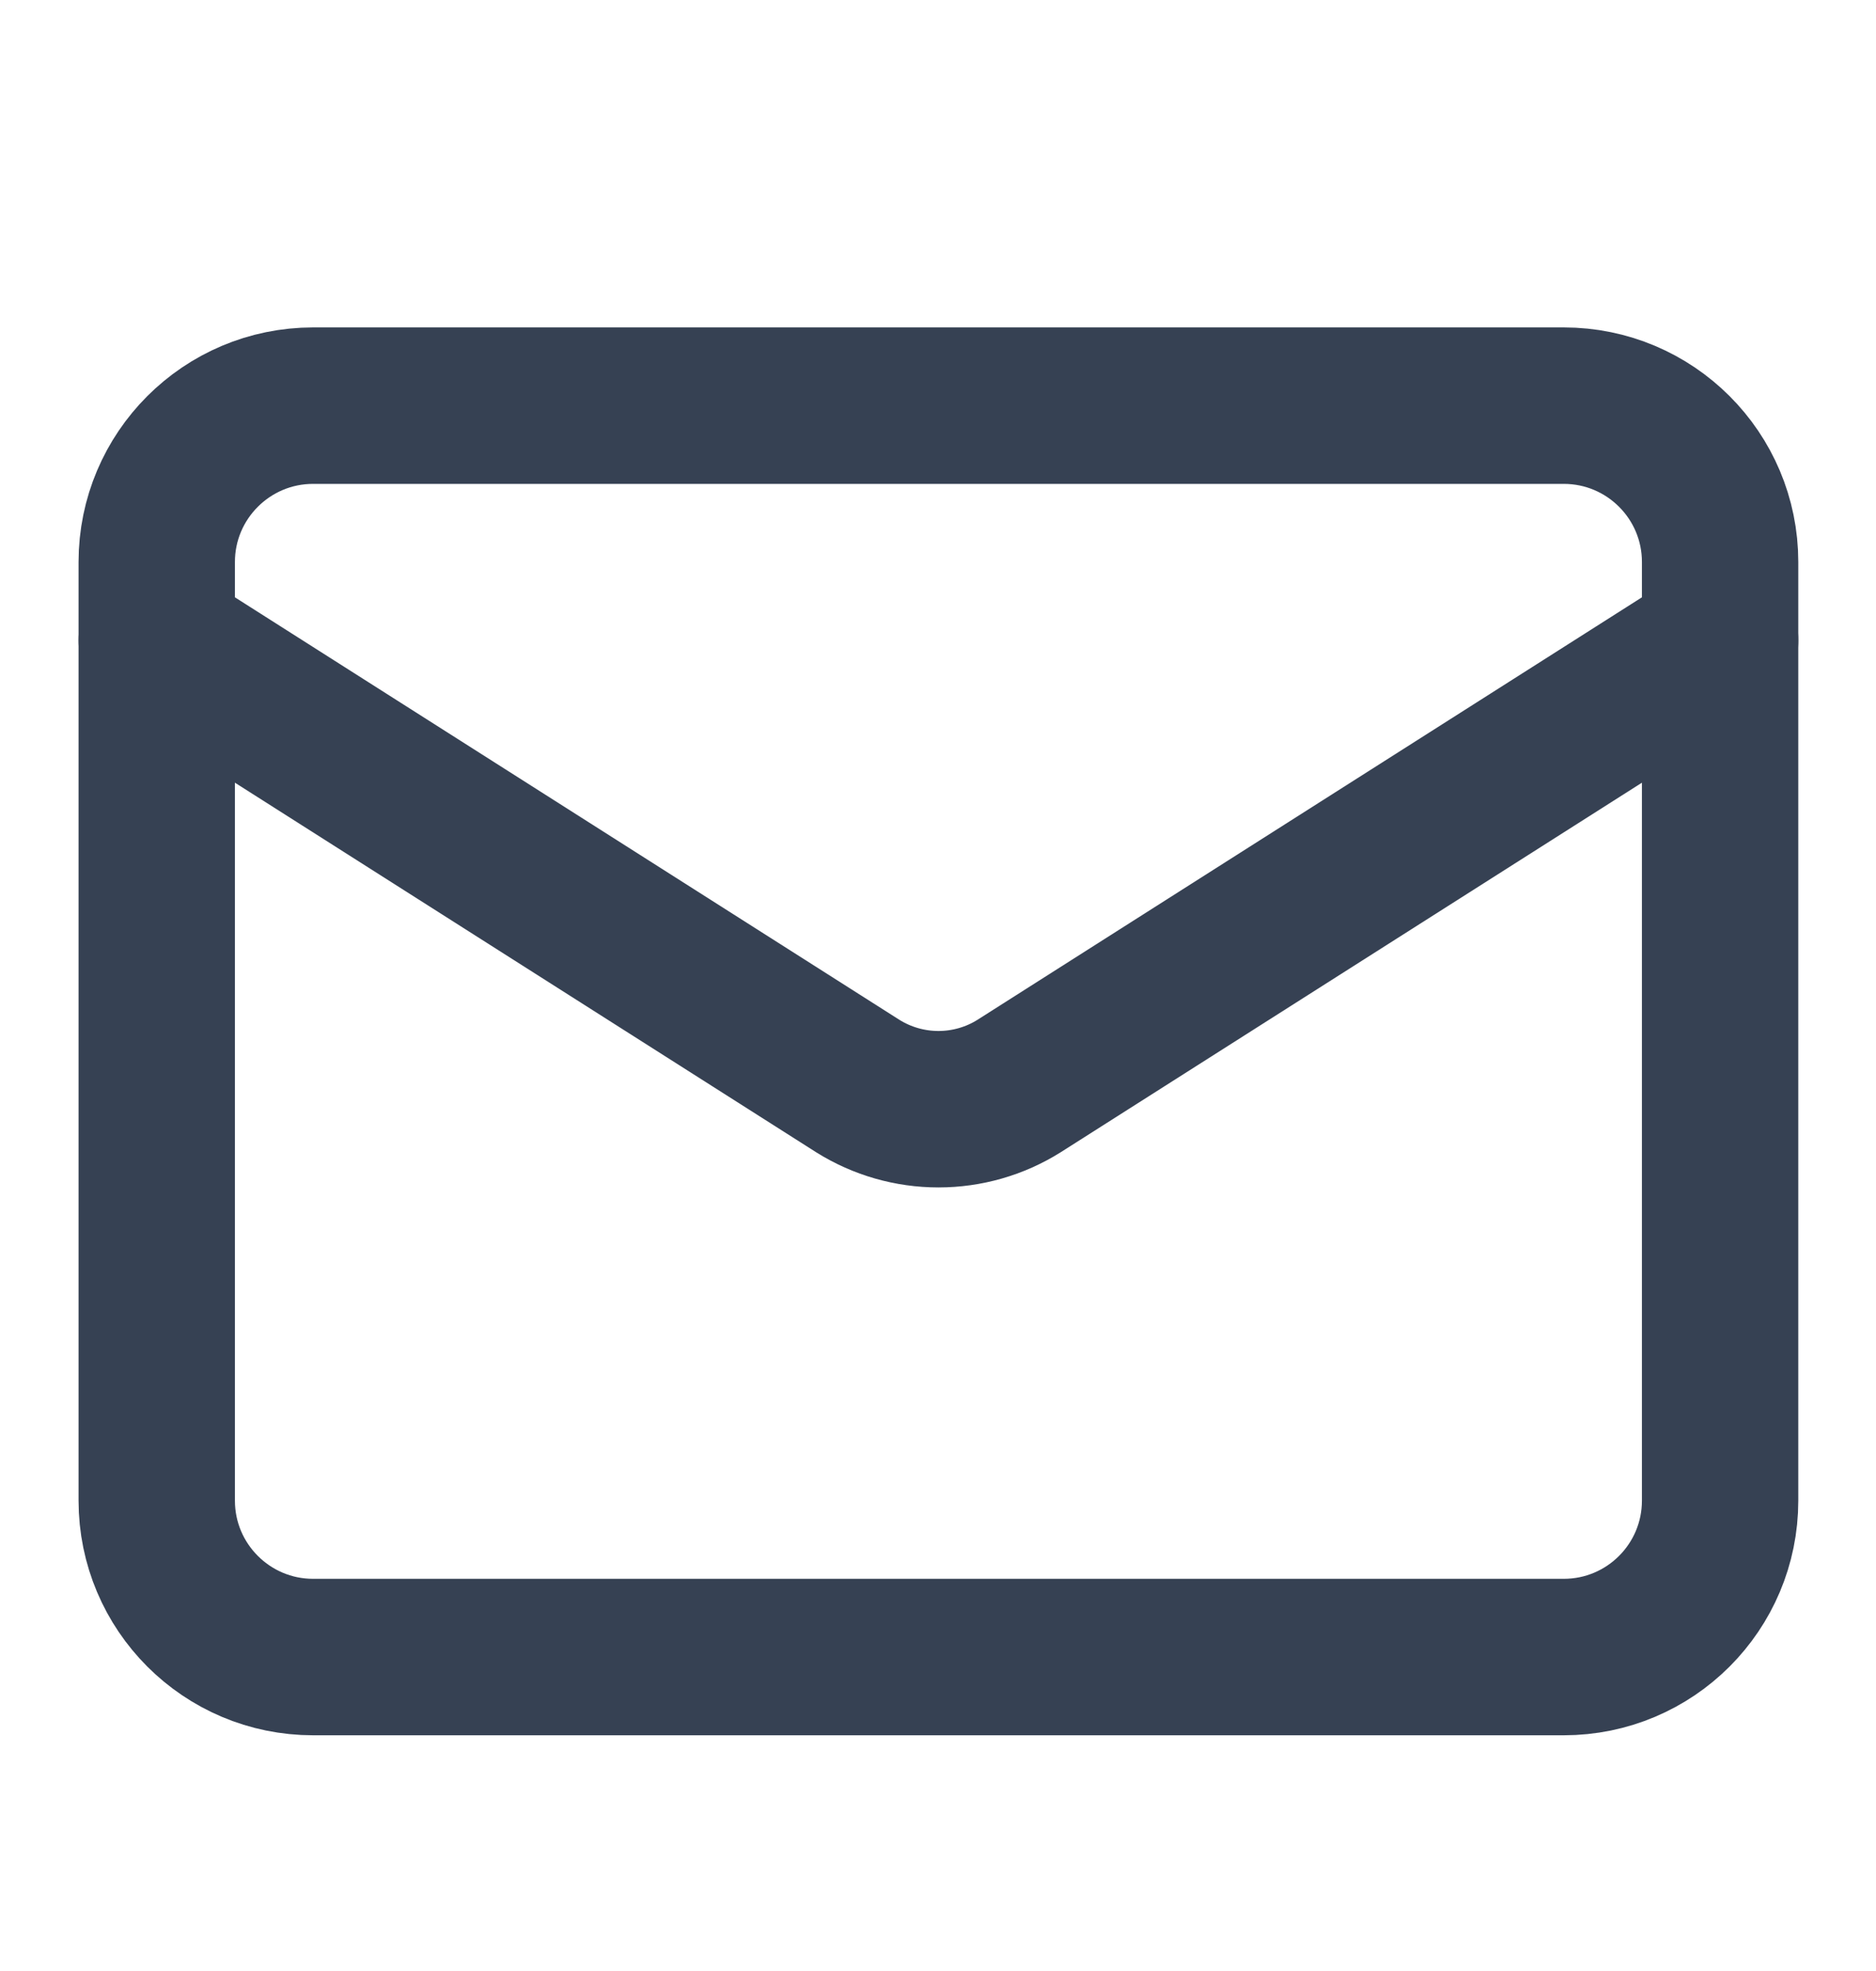
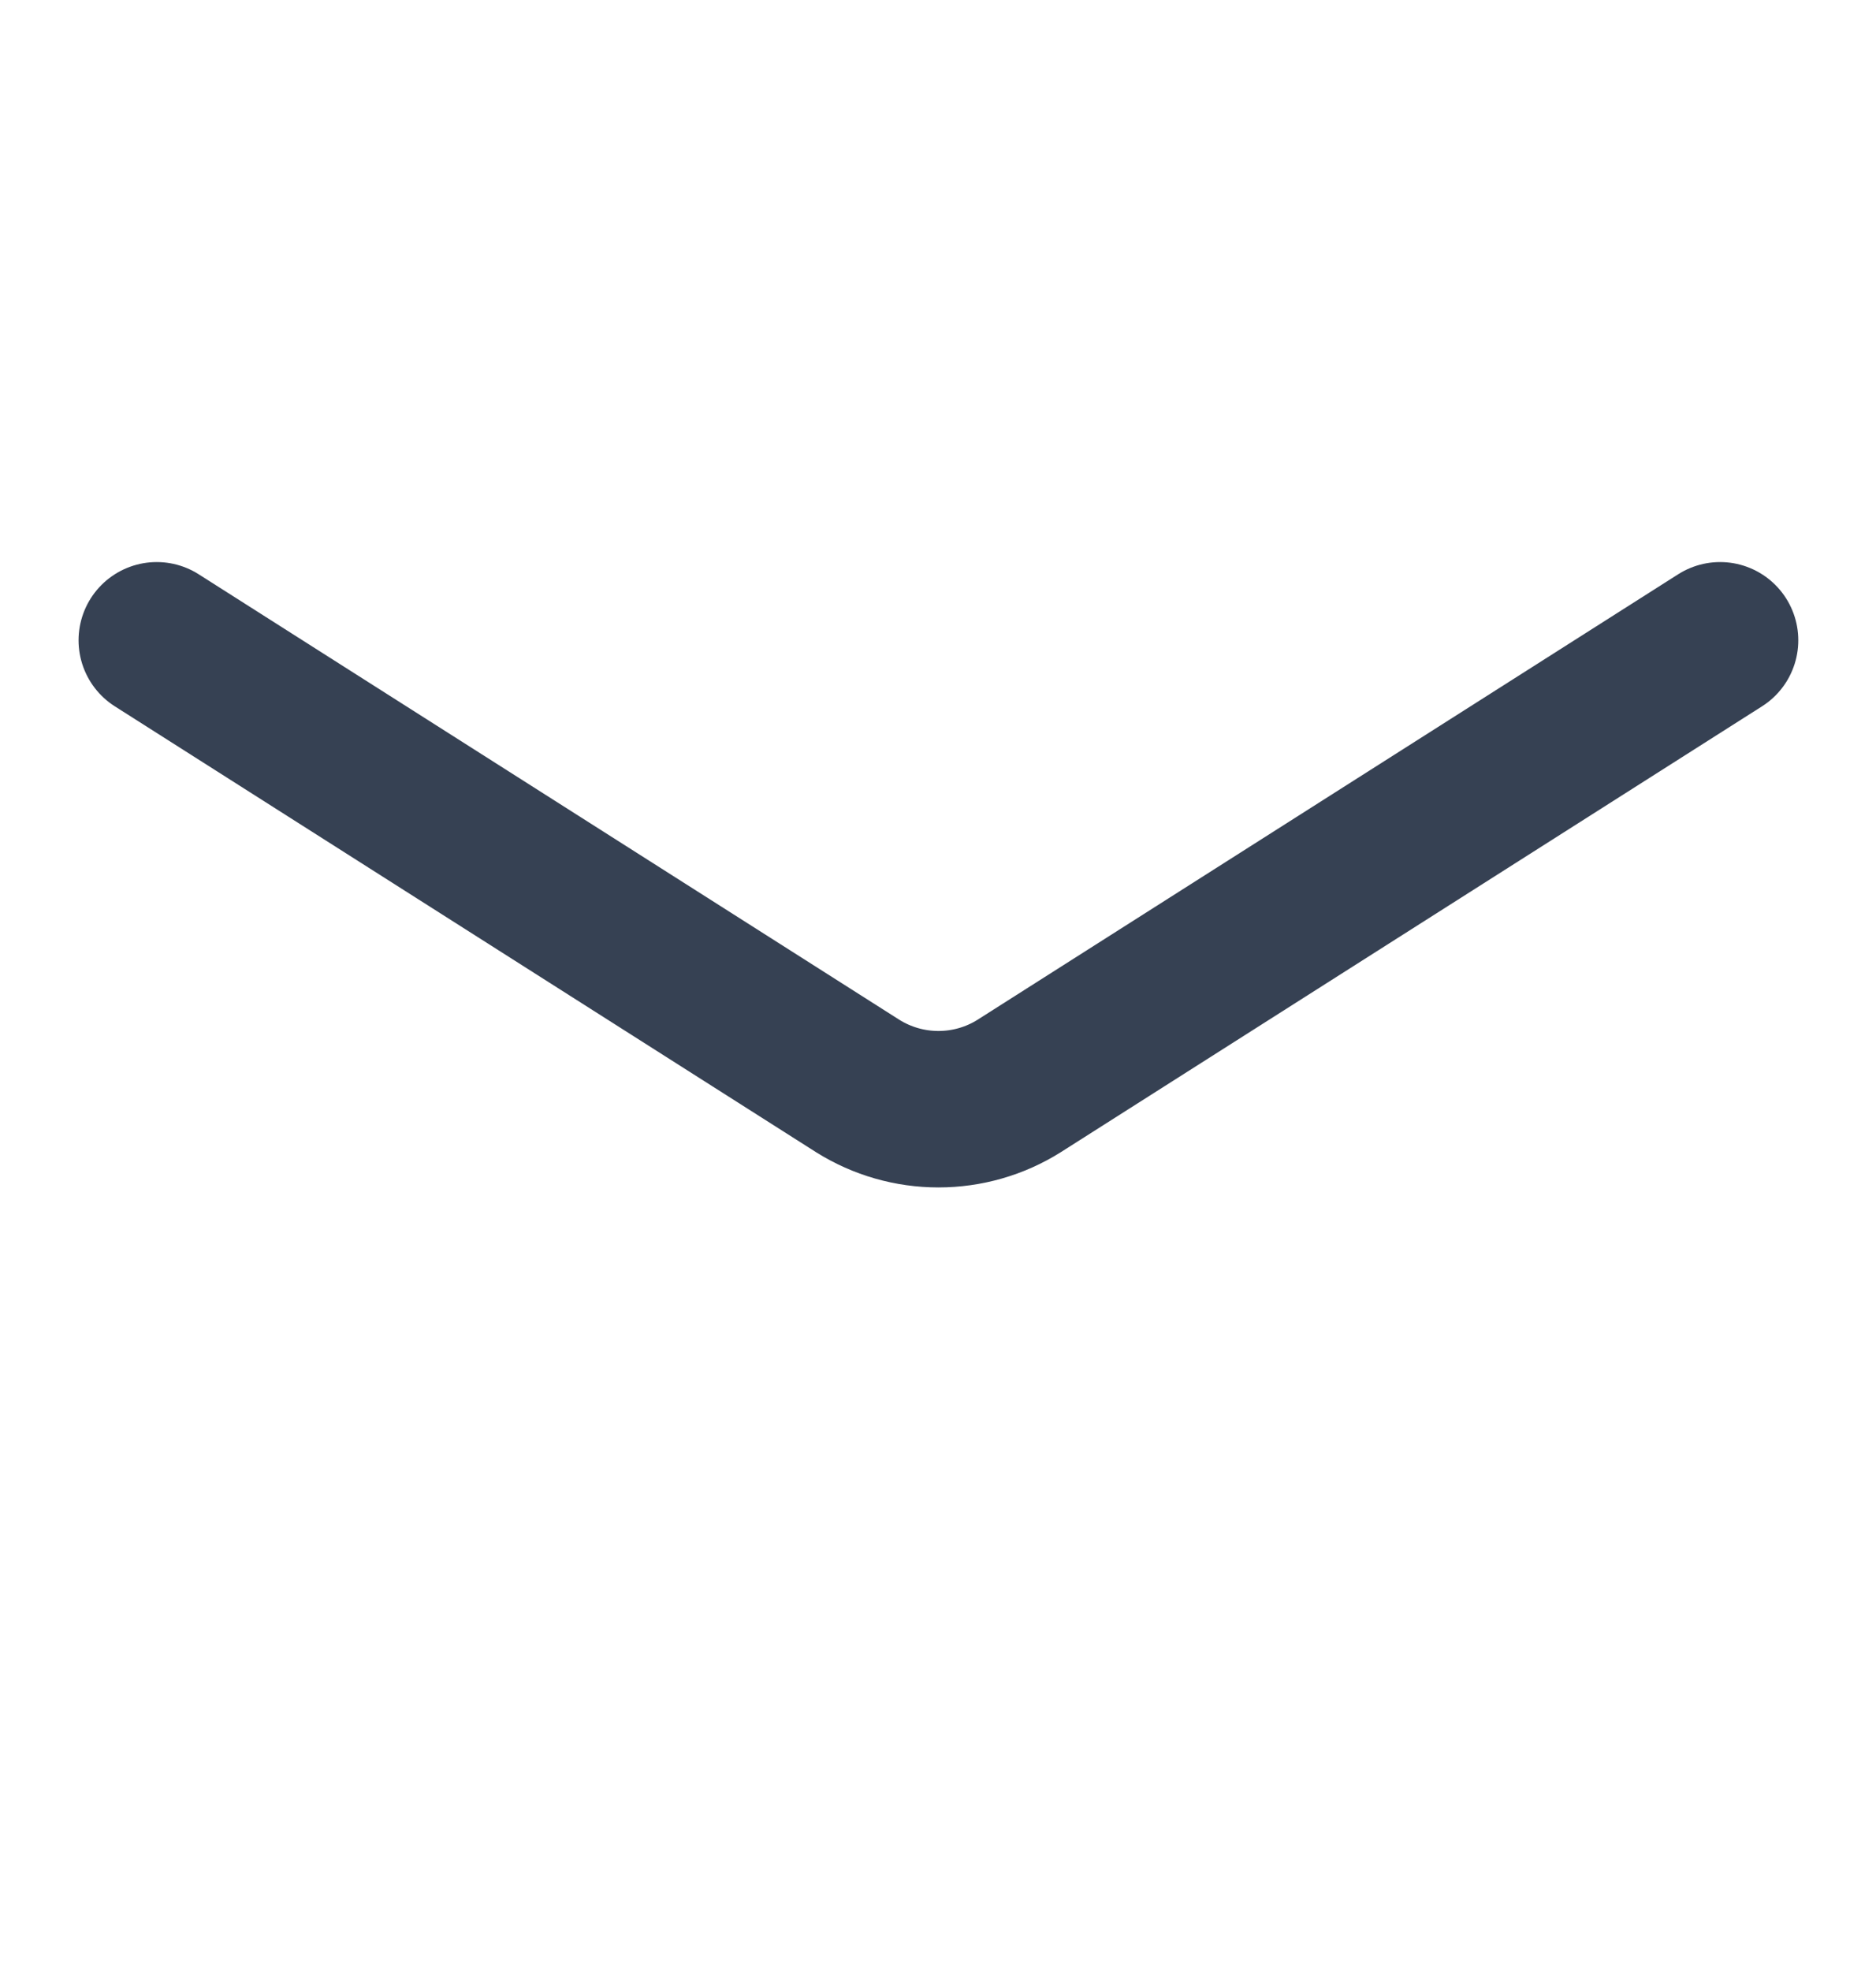
<svg xmlns="http://www.w3.org/2000/svg" width="20" height="21" viewBox="0 0 20 21" fill="none">
-   <path d="M16.671 4.322H3.338C2.418 4.322 1.671 5.068 1.671 5.988V15.988C1.671 16.909 2.418 17.655 3.338 17.655H16.671C17.592 17.655 18.338 16.909 18.338 15.988V5.988C18.338 5.068 17.592 4.322 16.671 4.322Z" stroke="#364153" stroke-width="1.667" stroke-linecap="round" stroke-linejoin="round" />
  <path d="M18.338 6.822L10.863 11.572C10.606 11.733 10.308 11.818 10.005 11.818C9.701 11.818 9.404 11.733 9.146 11.572L1.671 6.822" stroke="#364153" stroke-width="1.667" stroke-linecap="round" stroke-linejoin="round" />
</svg>